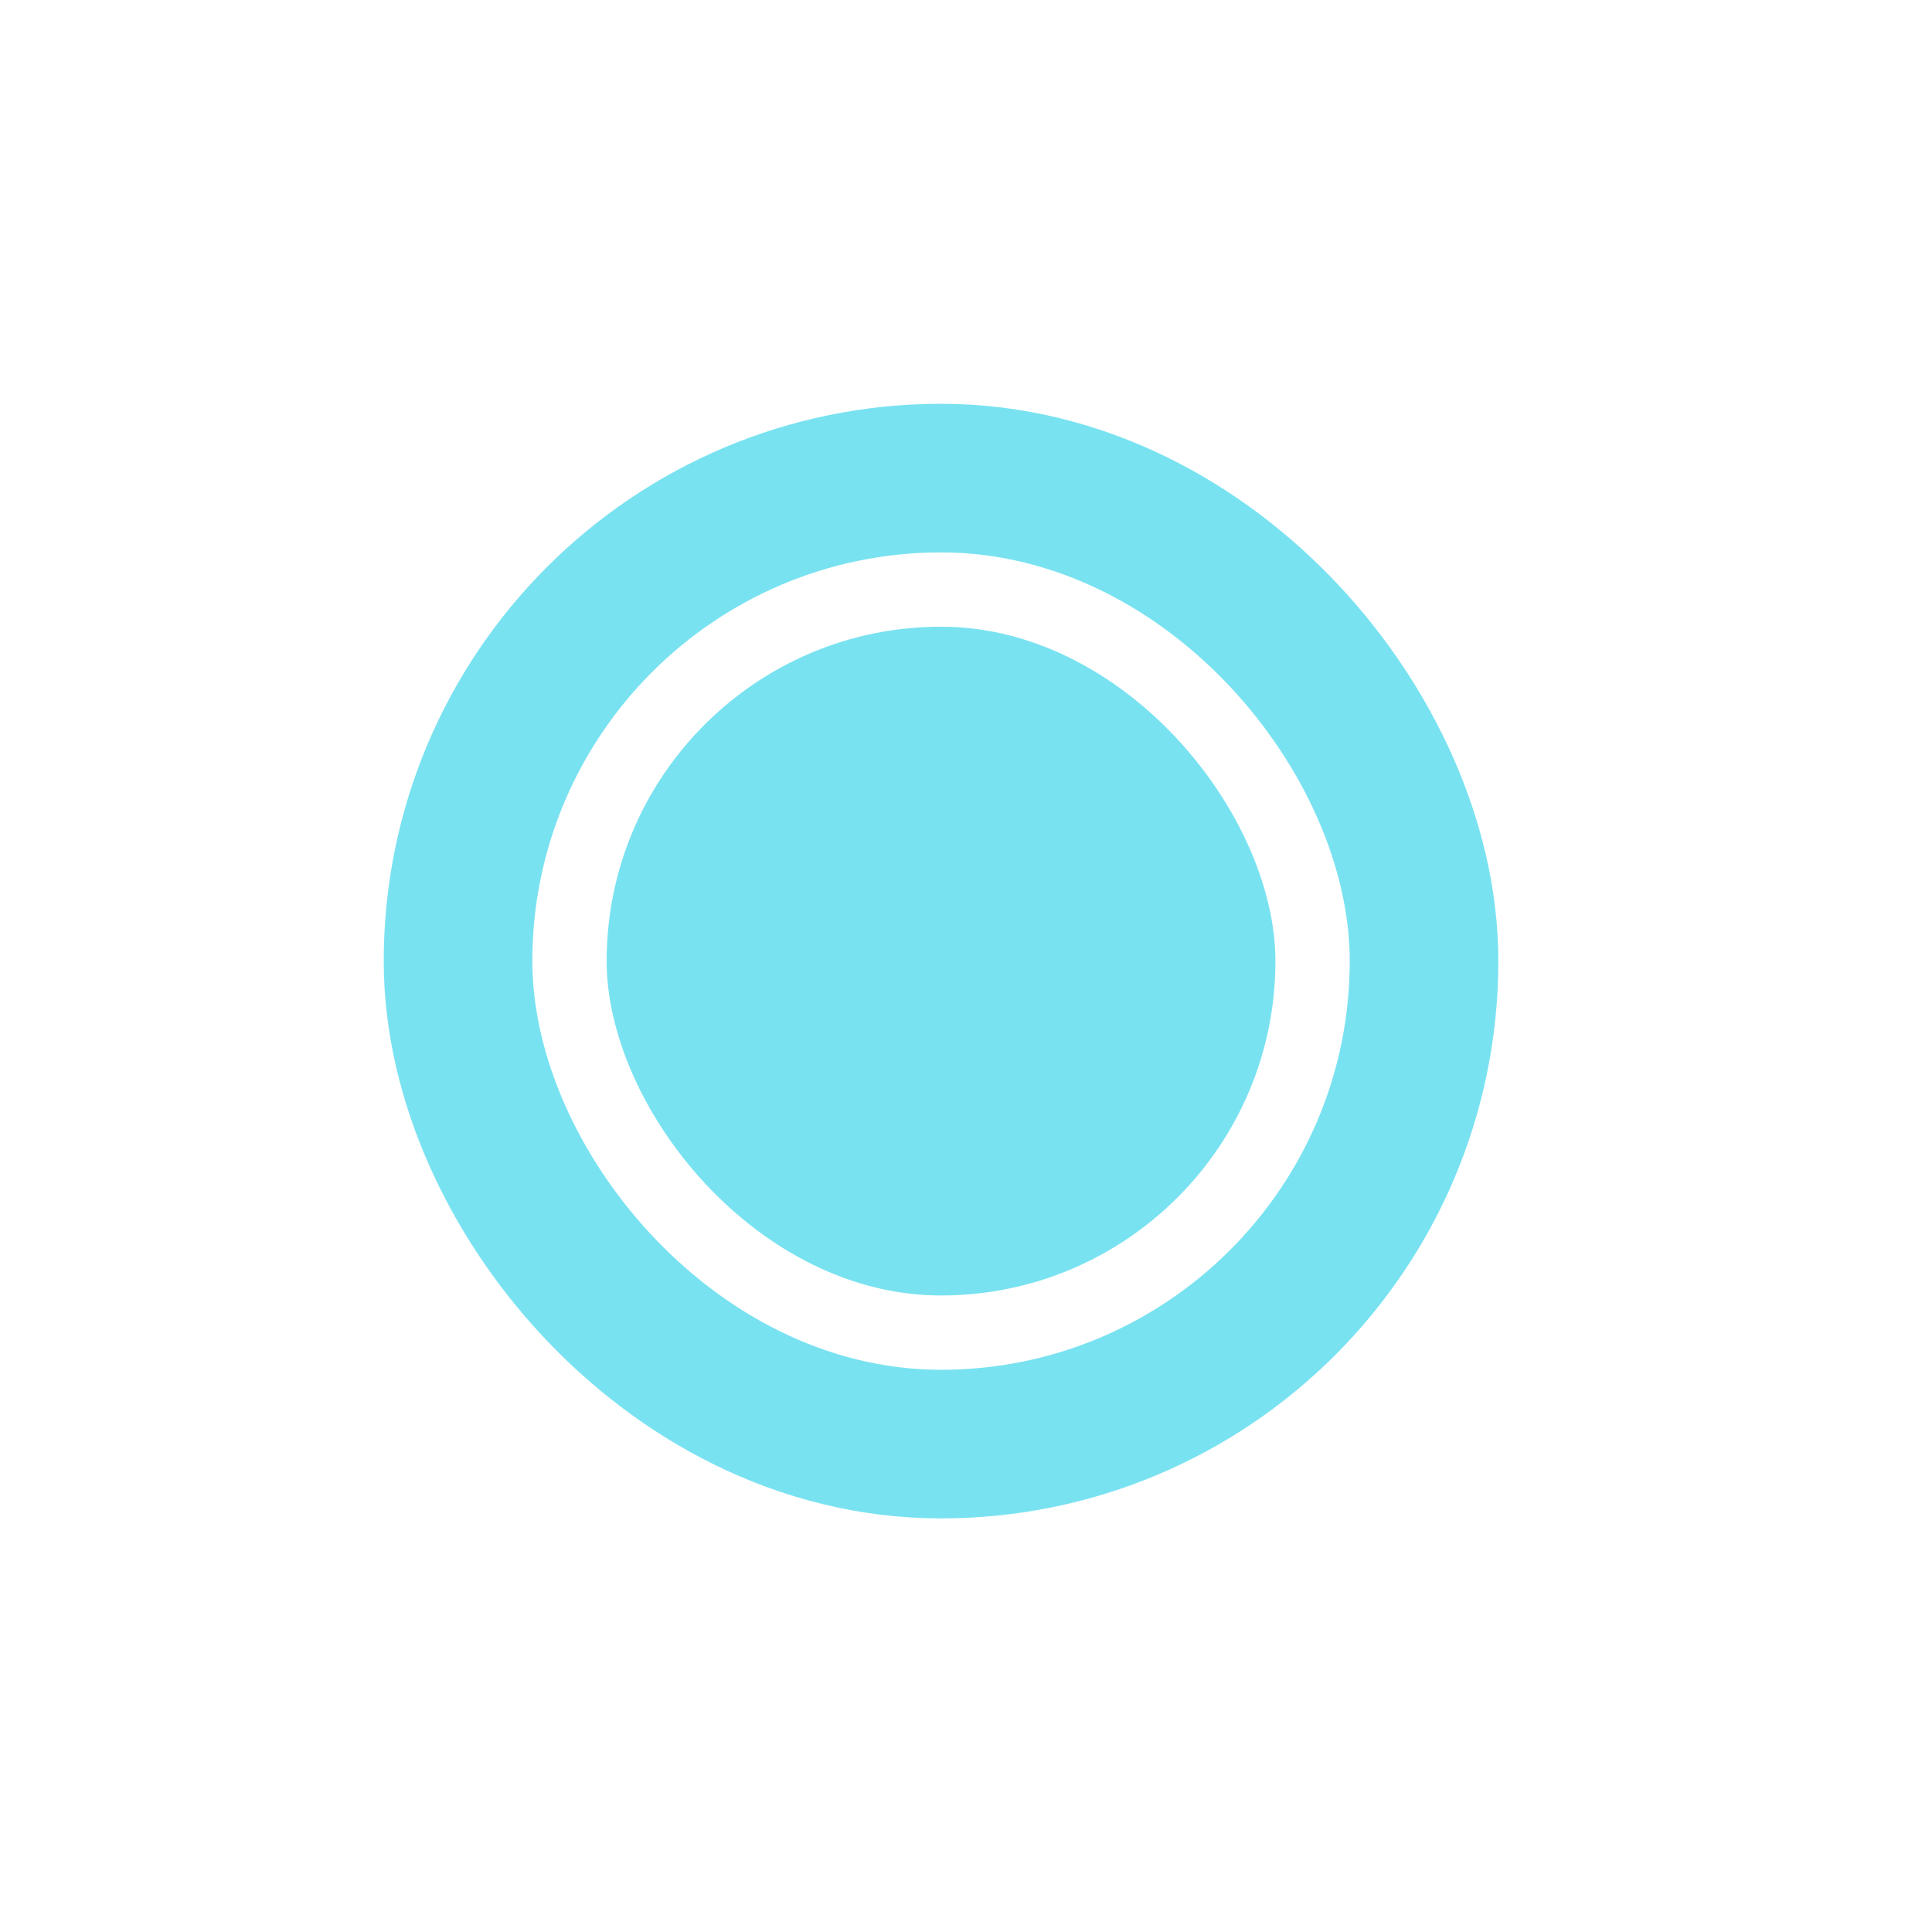
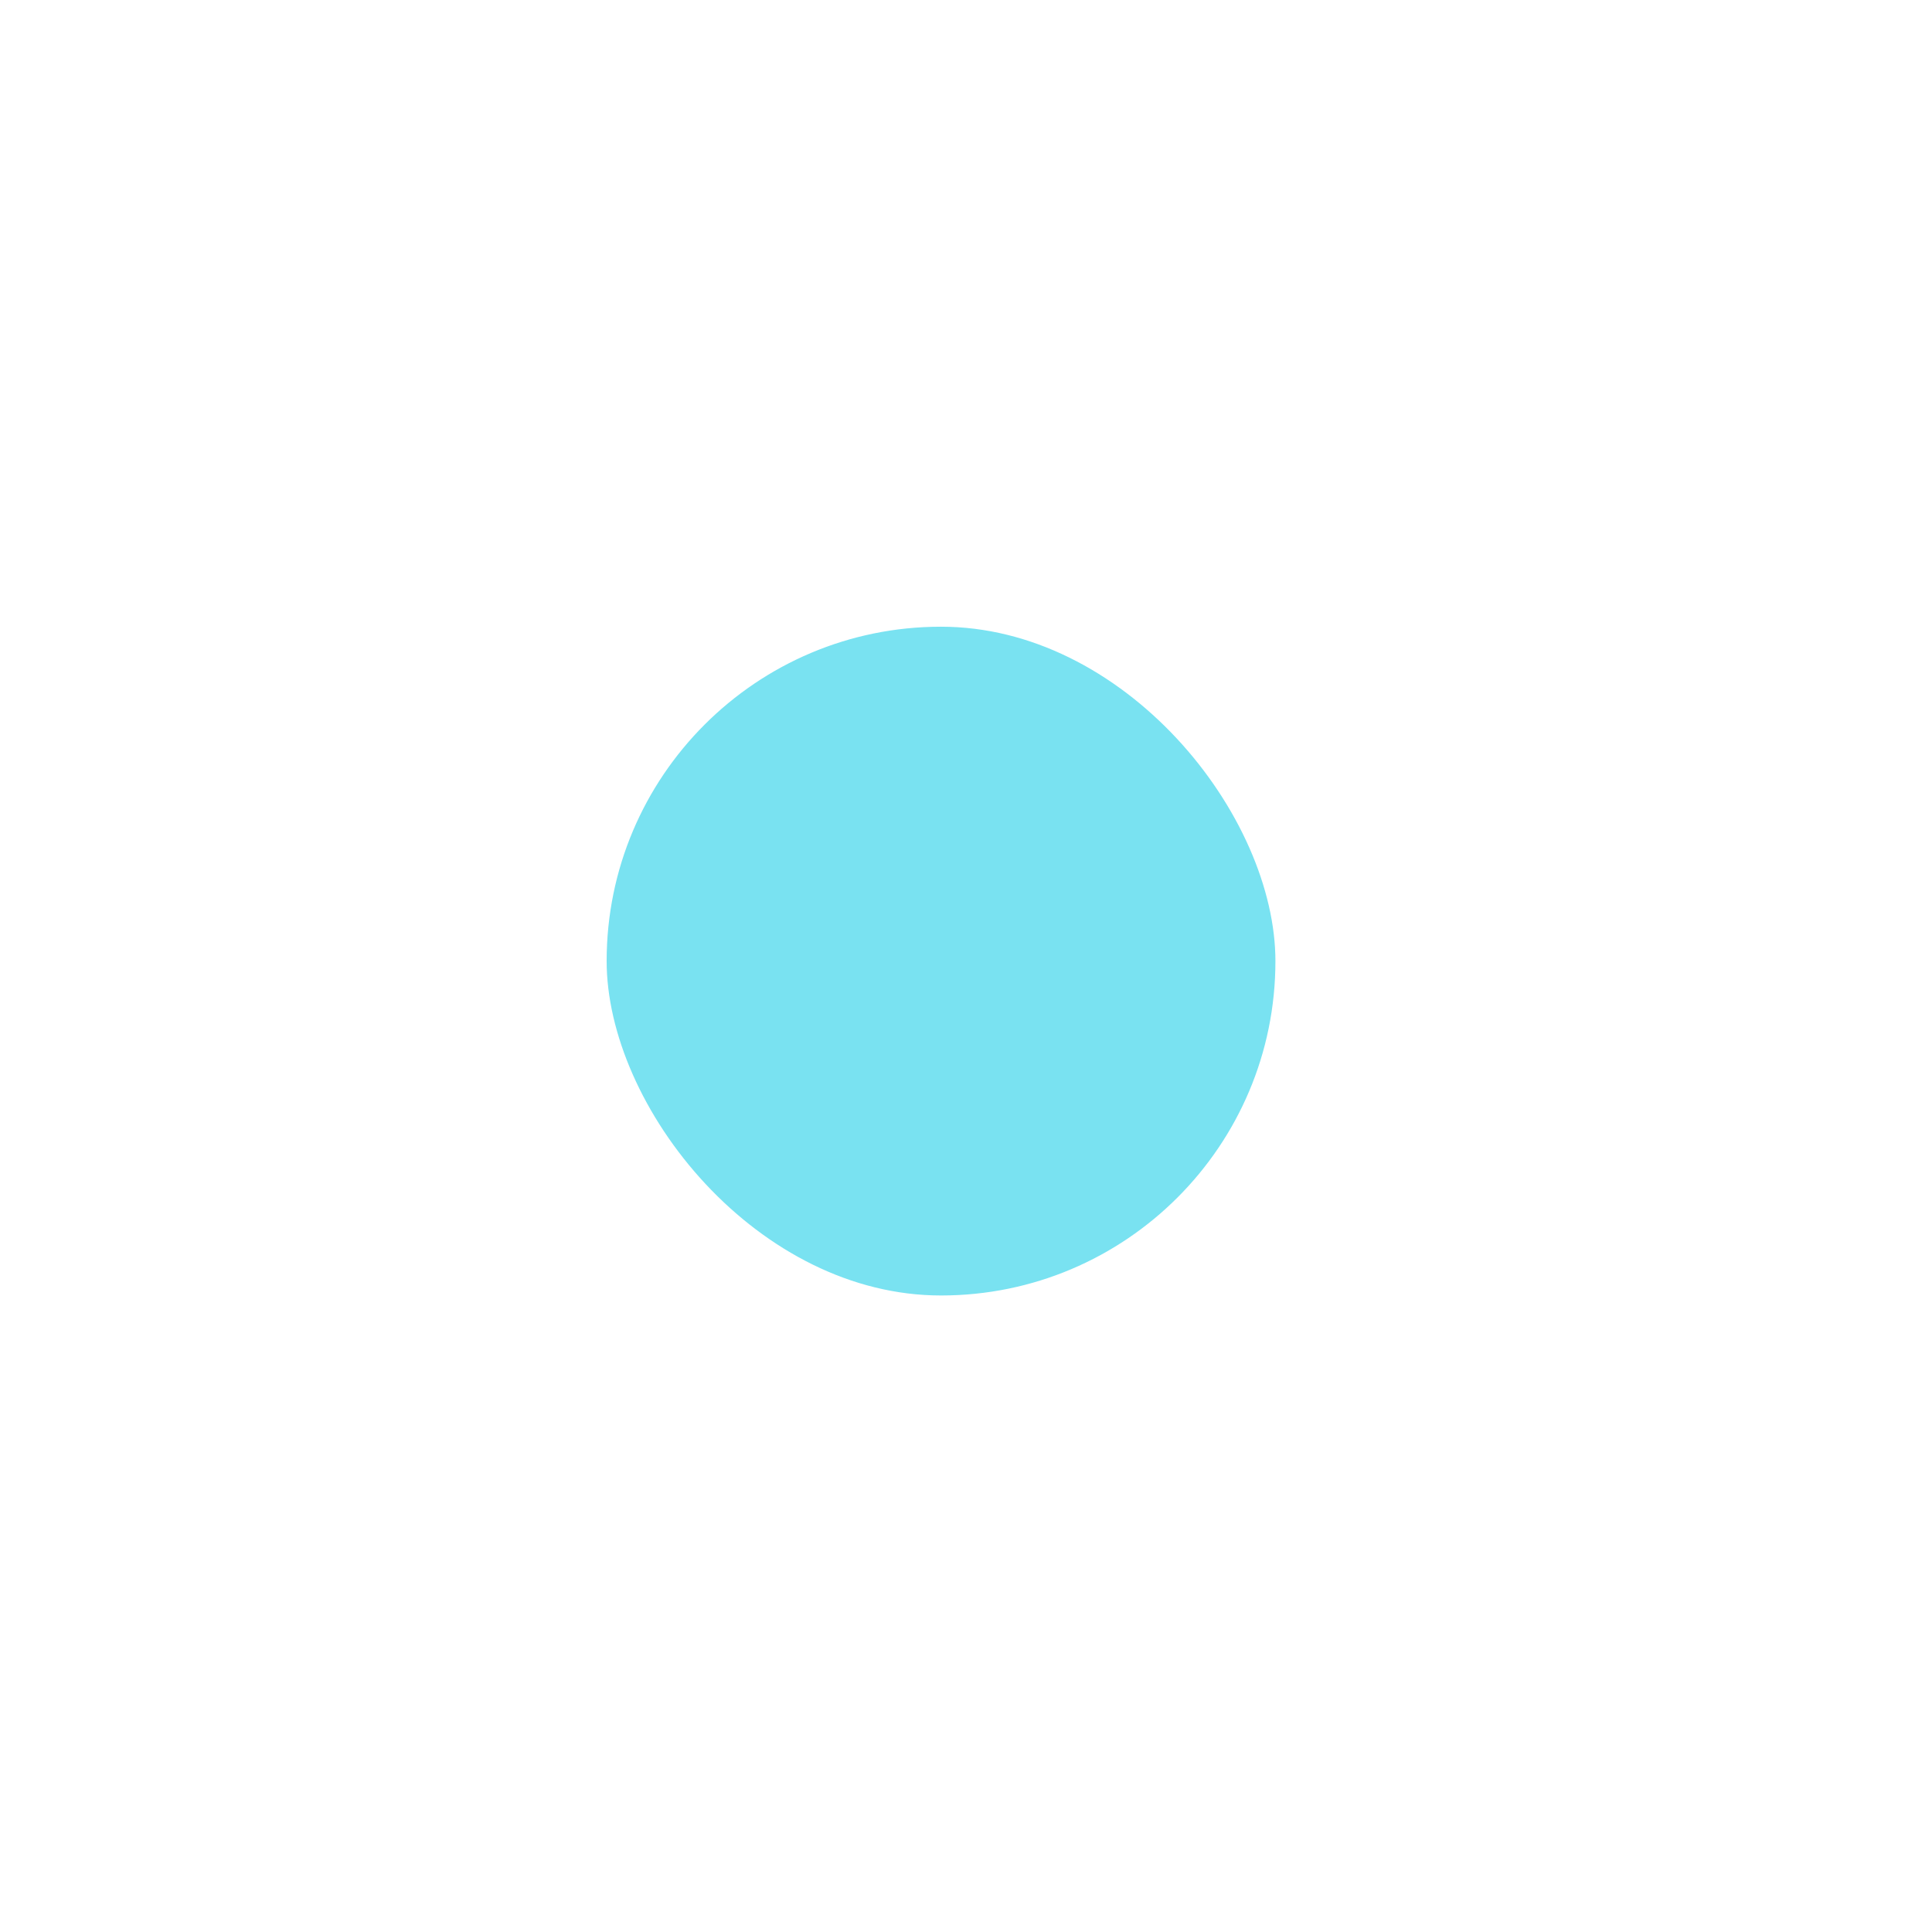
<svg xmlns="http://www.w3.org/2000/svg" width="26" height="26" viewBox="0 0 26 26" fill="none">
  <g filter="url(#filter0_f_235_275)">
-     <rect x="7.664" y="7.934" width="10" height="10" rx="5" fill="#79E2F1" />
-     <rect x="7.664" y="7.934" width="10" height="10" rx="5" stroke="#79E2F1" stroke-width="5" />
-   </g>
+     </g>
  <rect x="7.664" y="7.934" width="10" height="10" rx="5" fill="#79E2F1" stroke="white" />
  <defs>
    <filter id="filter0_f_235_275" x="0.164" y="0.434" width="25" height="25" filterUnits="userSpaceOnUse" color-interpolation-filters="sRGB">
      <feFlood flood-opacity="0" result="BackgroundImageFix" />
      <feBlend mode="normal" in="SourceGraphic" in2="BackgroundImageFix" result="shape" />
      <feGaussianBlur stdDeviation="2.5" result="effect1_foregroundBlur_235_275" />
    </filter>
  </defs>
</svg>